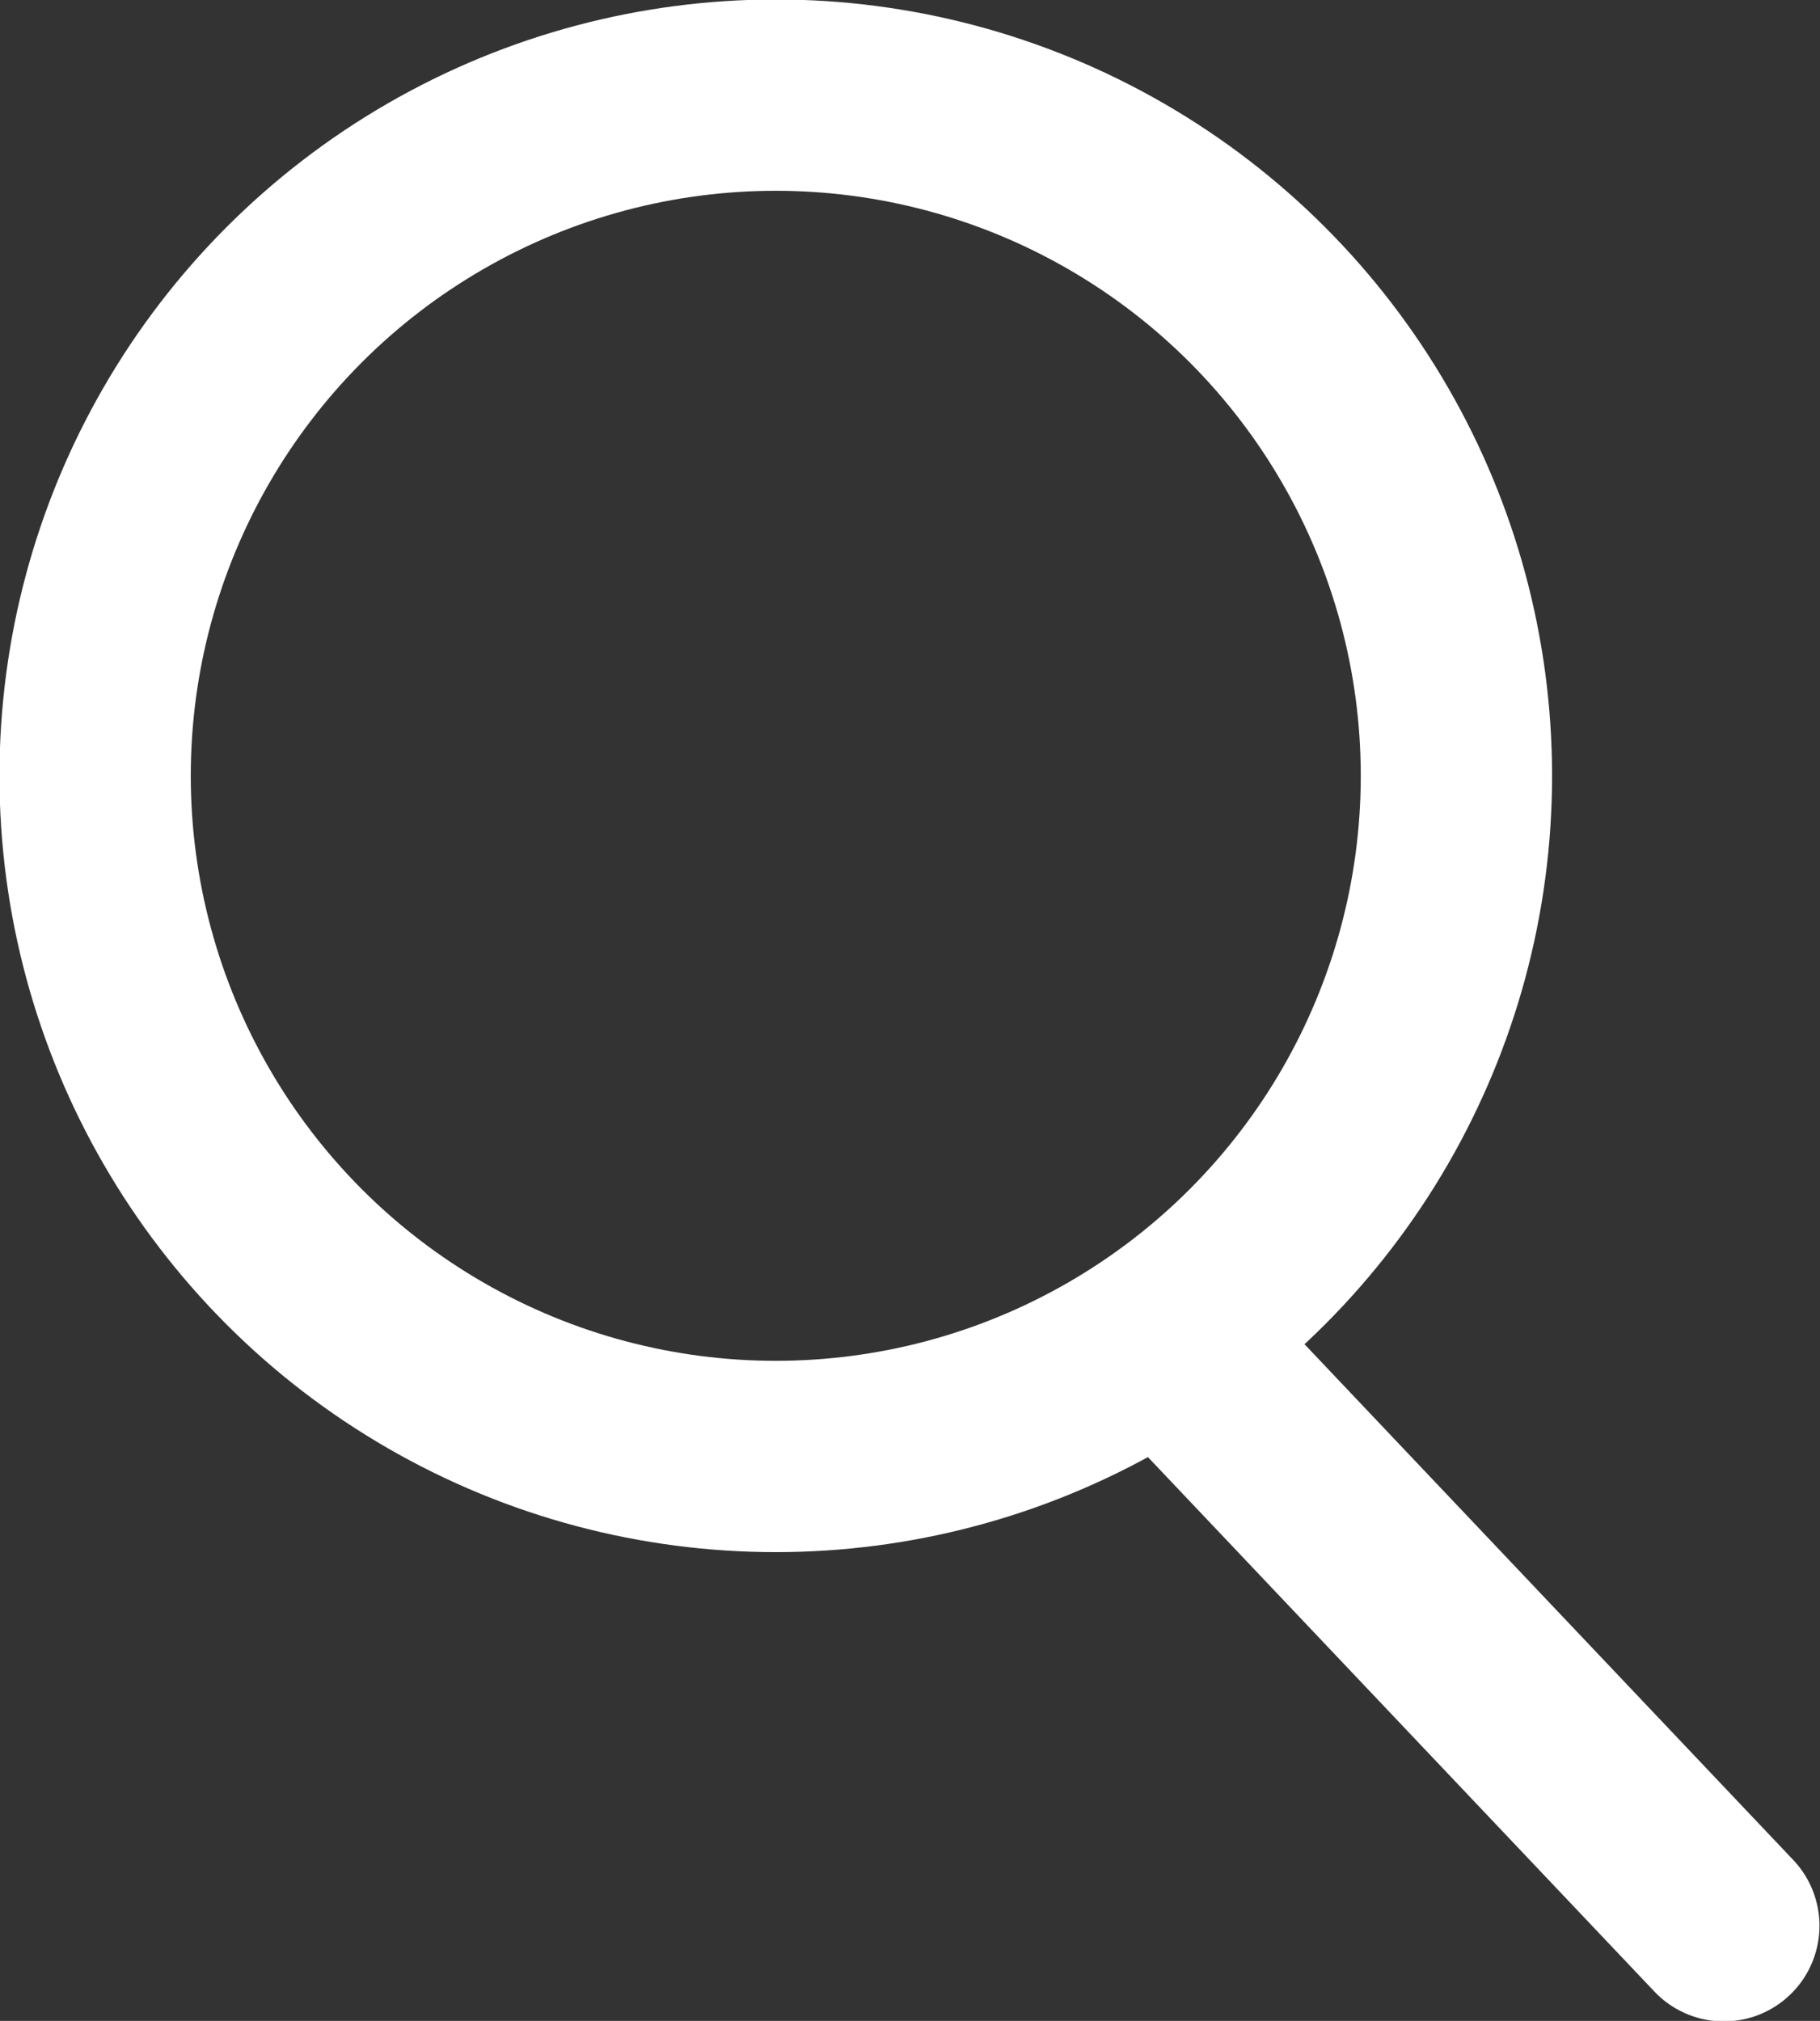
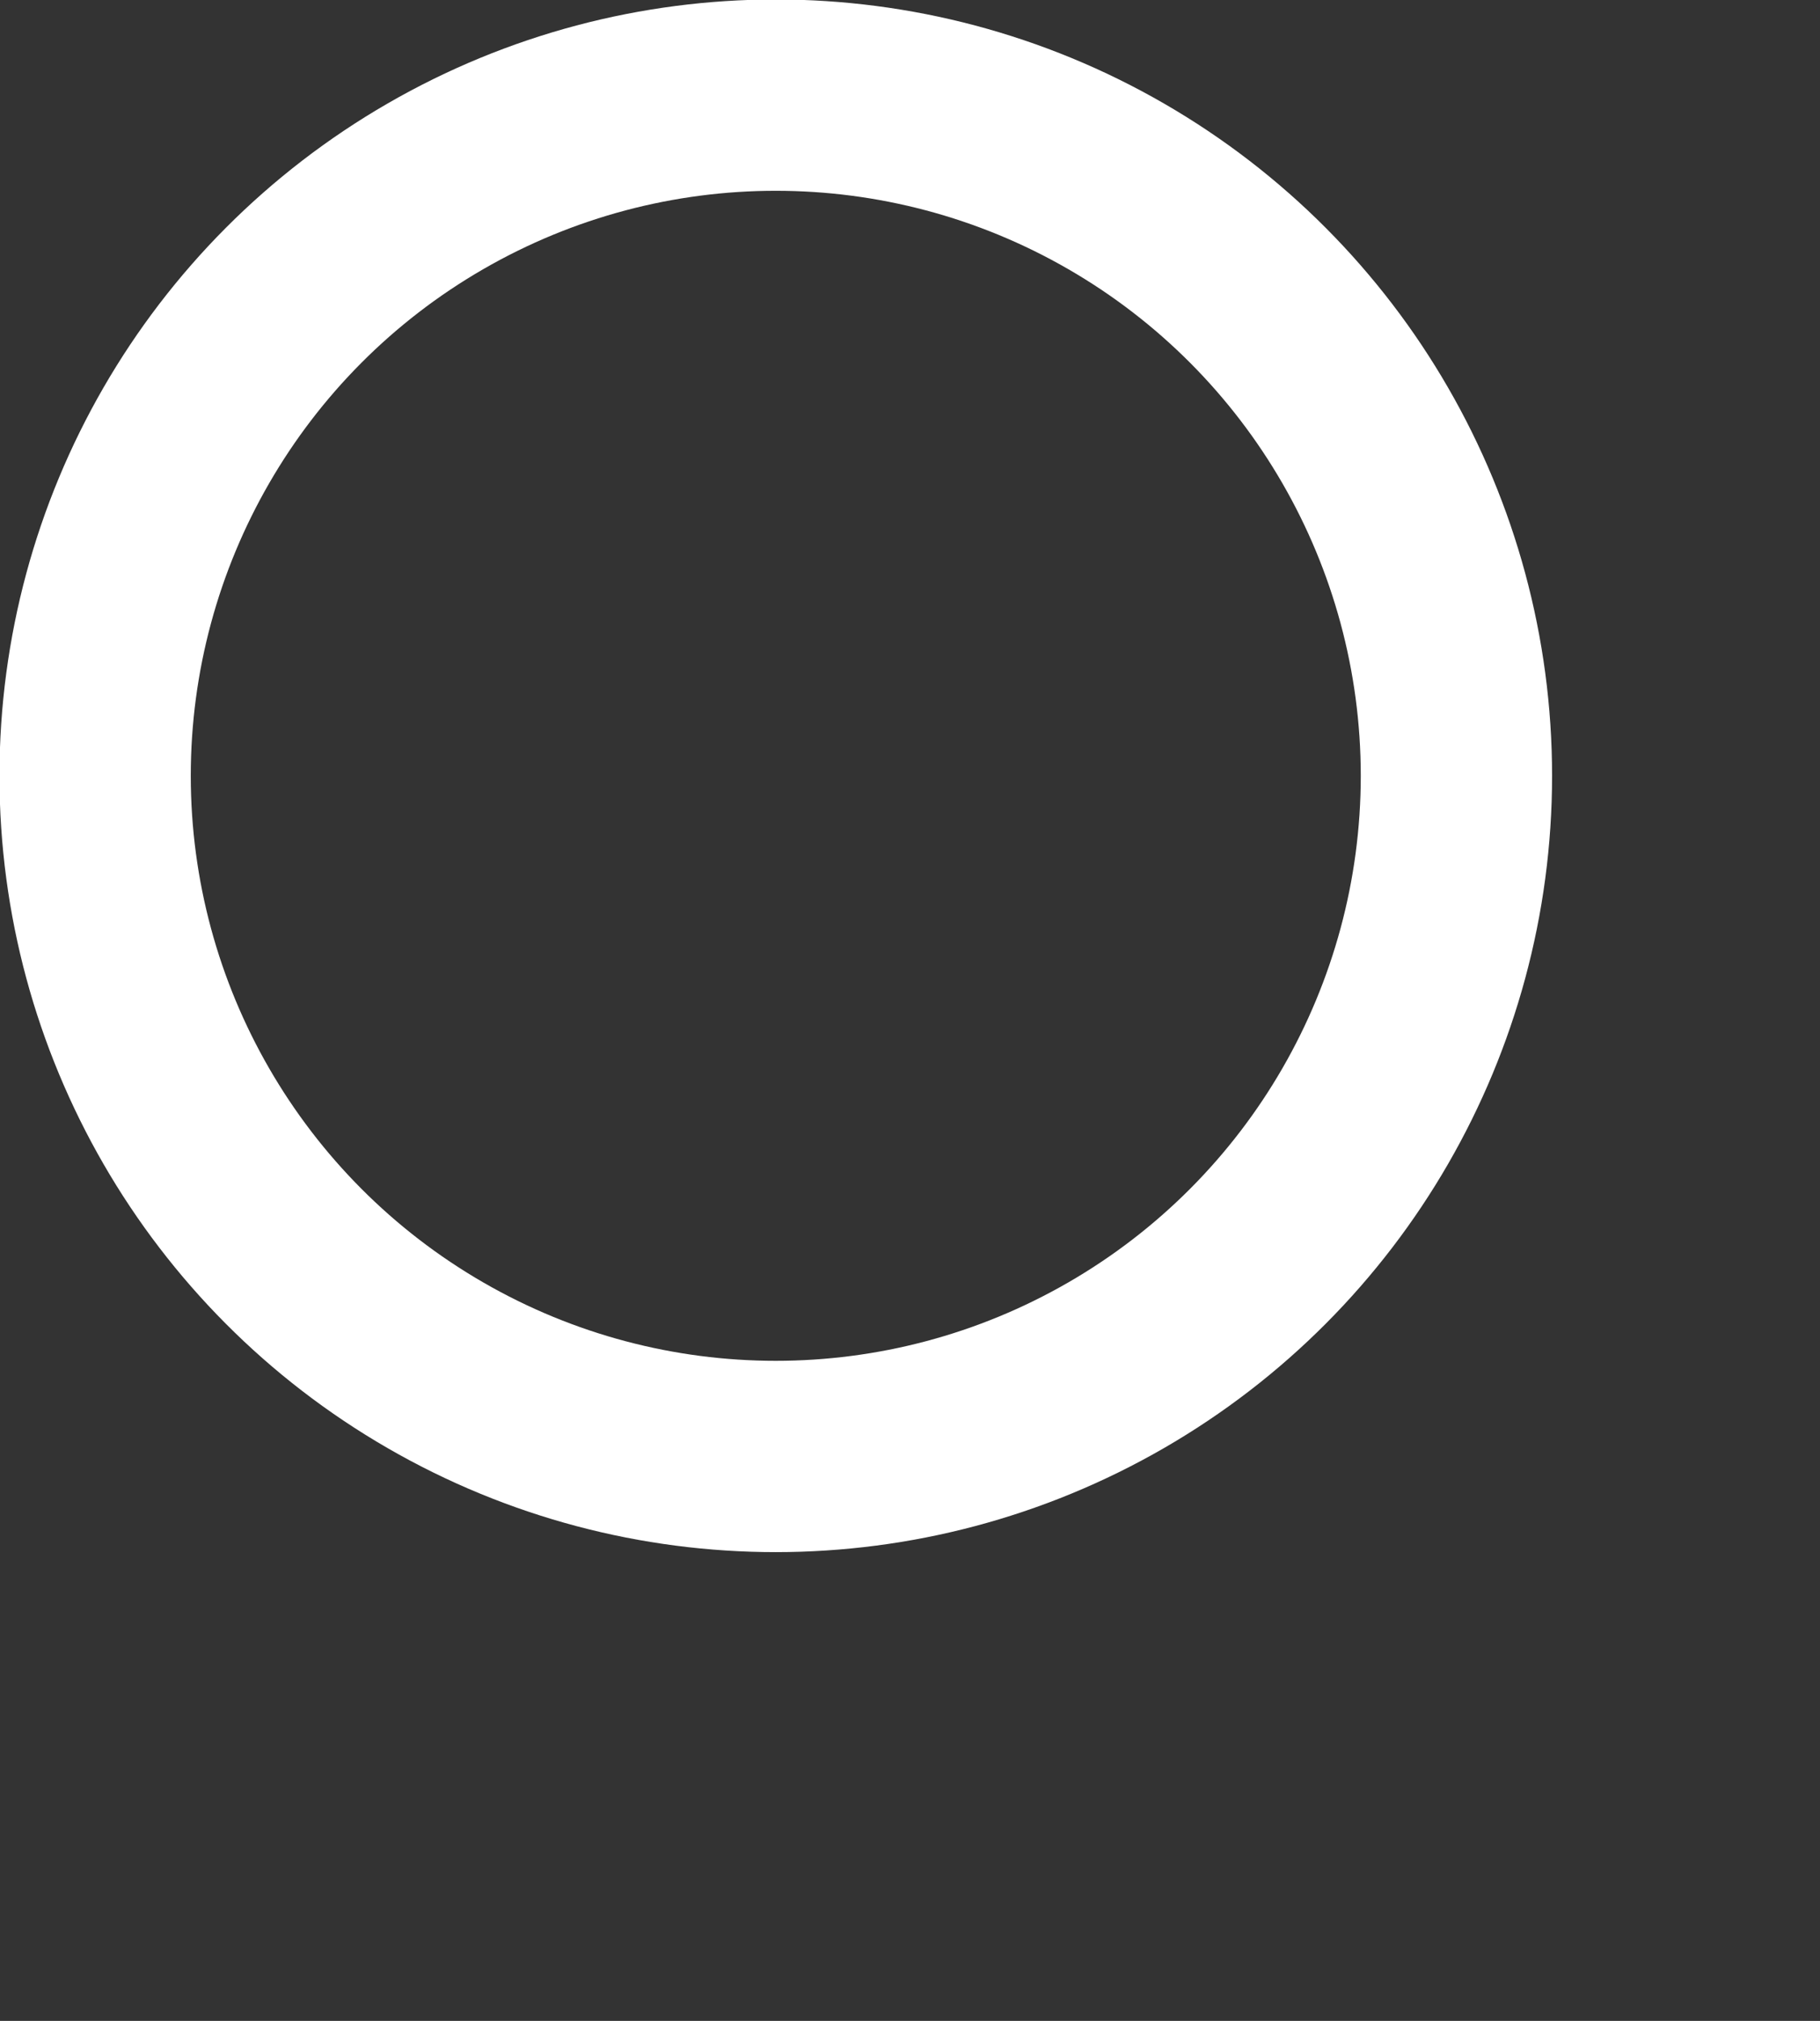
<svg xmlns="http://www.w3.org/2000/svg" id="_レイヤー_2" viewBox="0 0 17.22 19.12">
  <rect x="0" y="0" width="17.22" height="19.12" fill="#333333" stroke="none" />
  <defs>
    <style>.cls-1{fill:none;stroke:#fff;stroke-linecap:round;stroke-linejoin:round;stroke-width:1.81px;}</style>
  </defs>
  <g id="text">
    <circle class="cls-1" cx="7.34" cy="7.34" r="6.44" />
-     <line class="cls-1" x1="11.24" y1="12.87" x2="16.31" y2="18.22" />
  </g>
</svg>